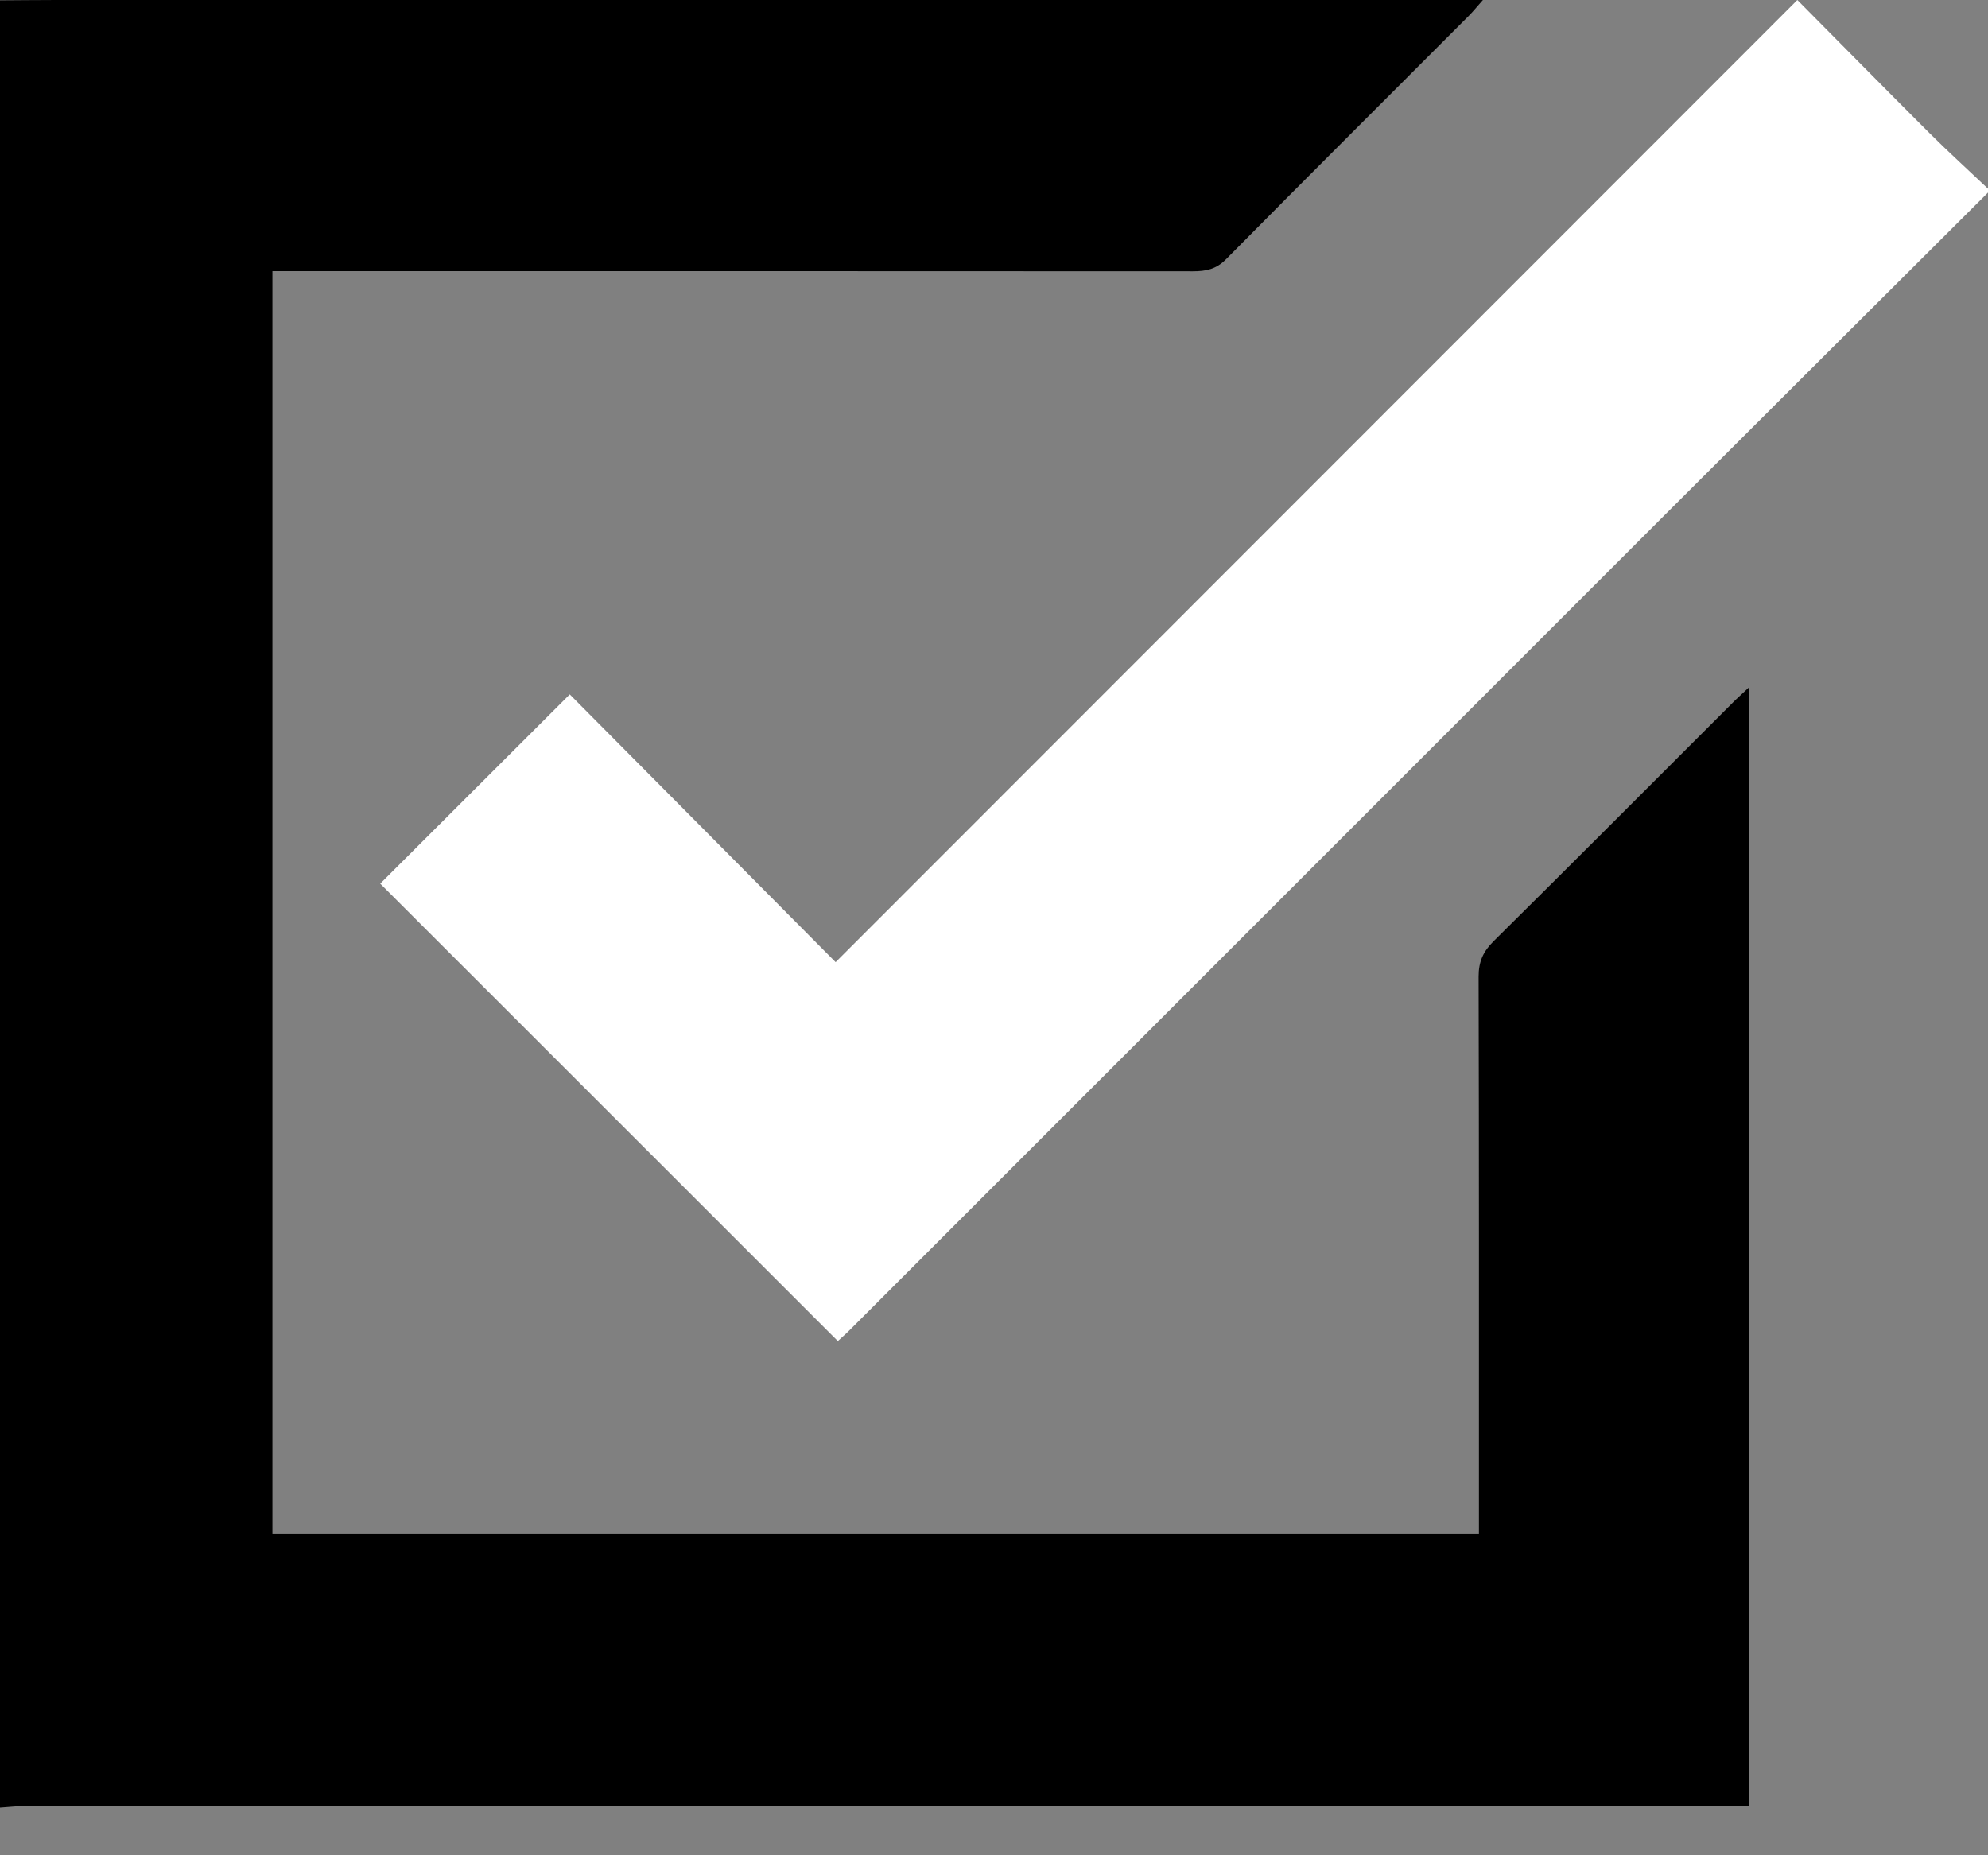
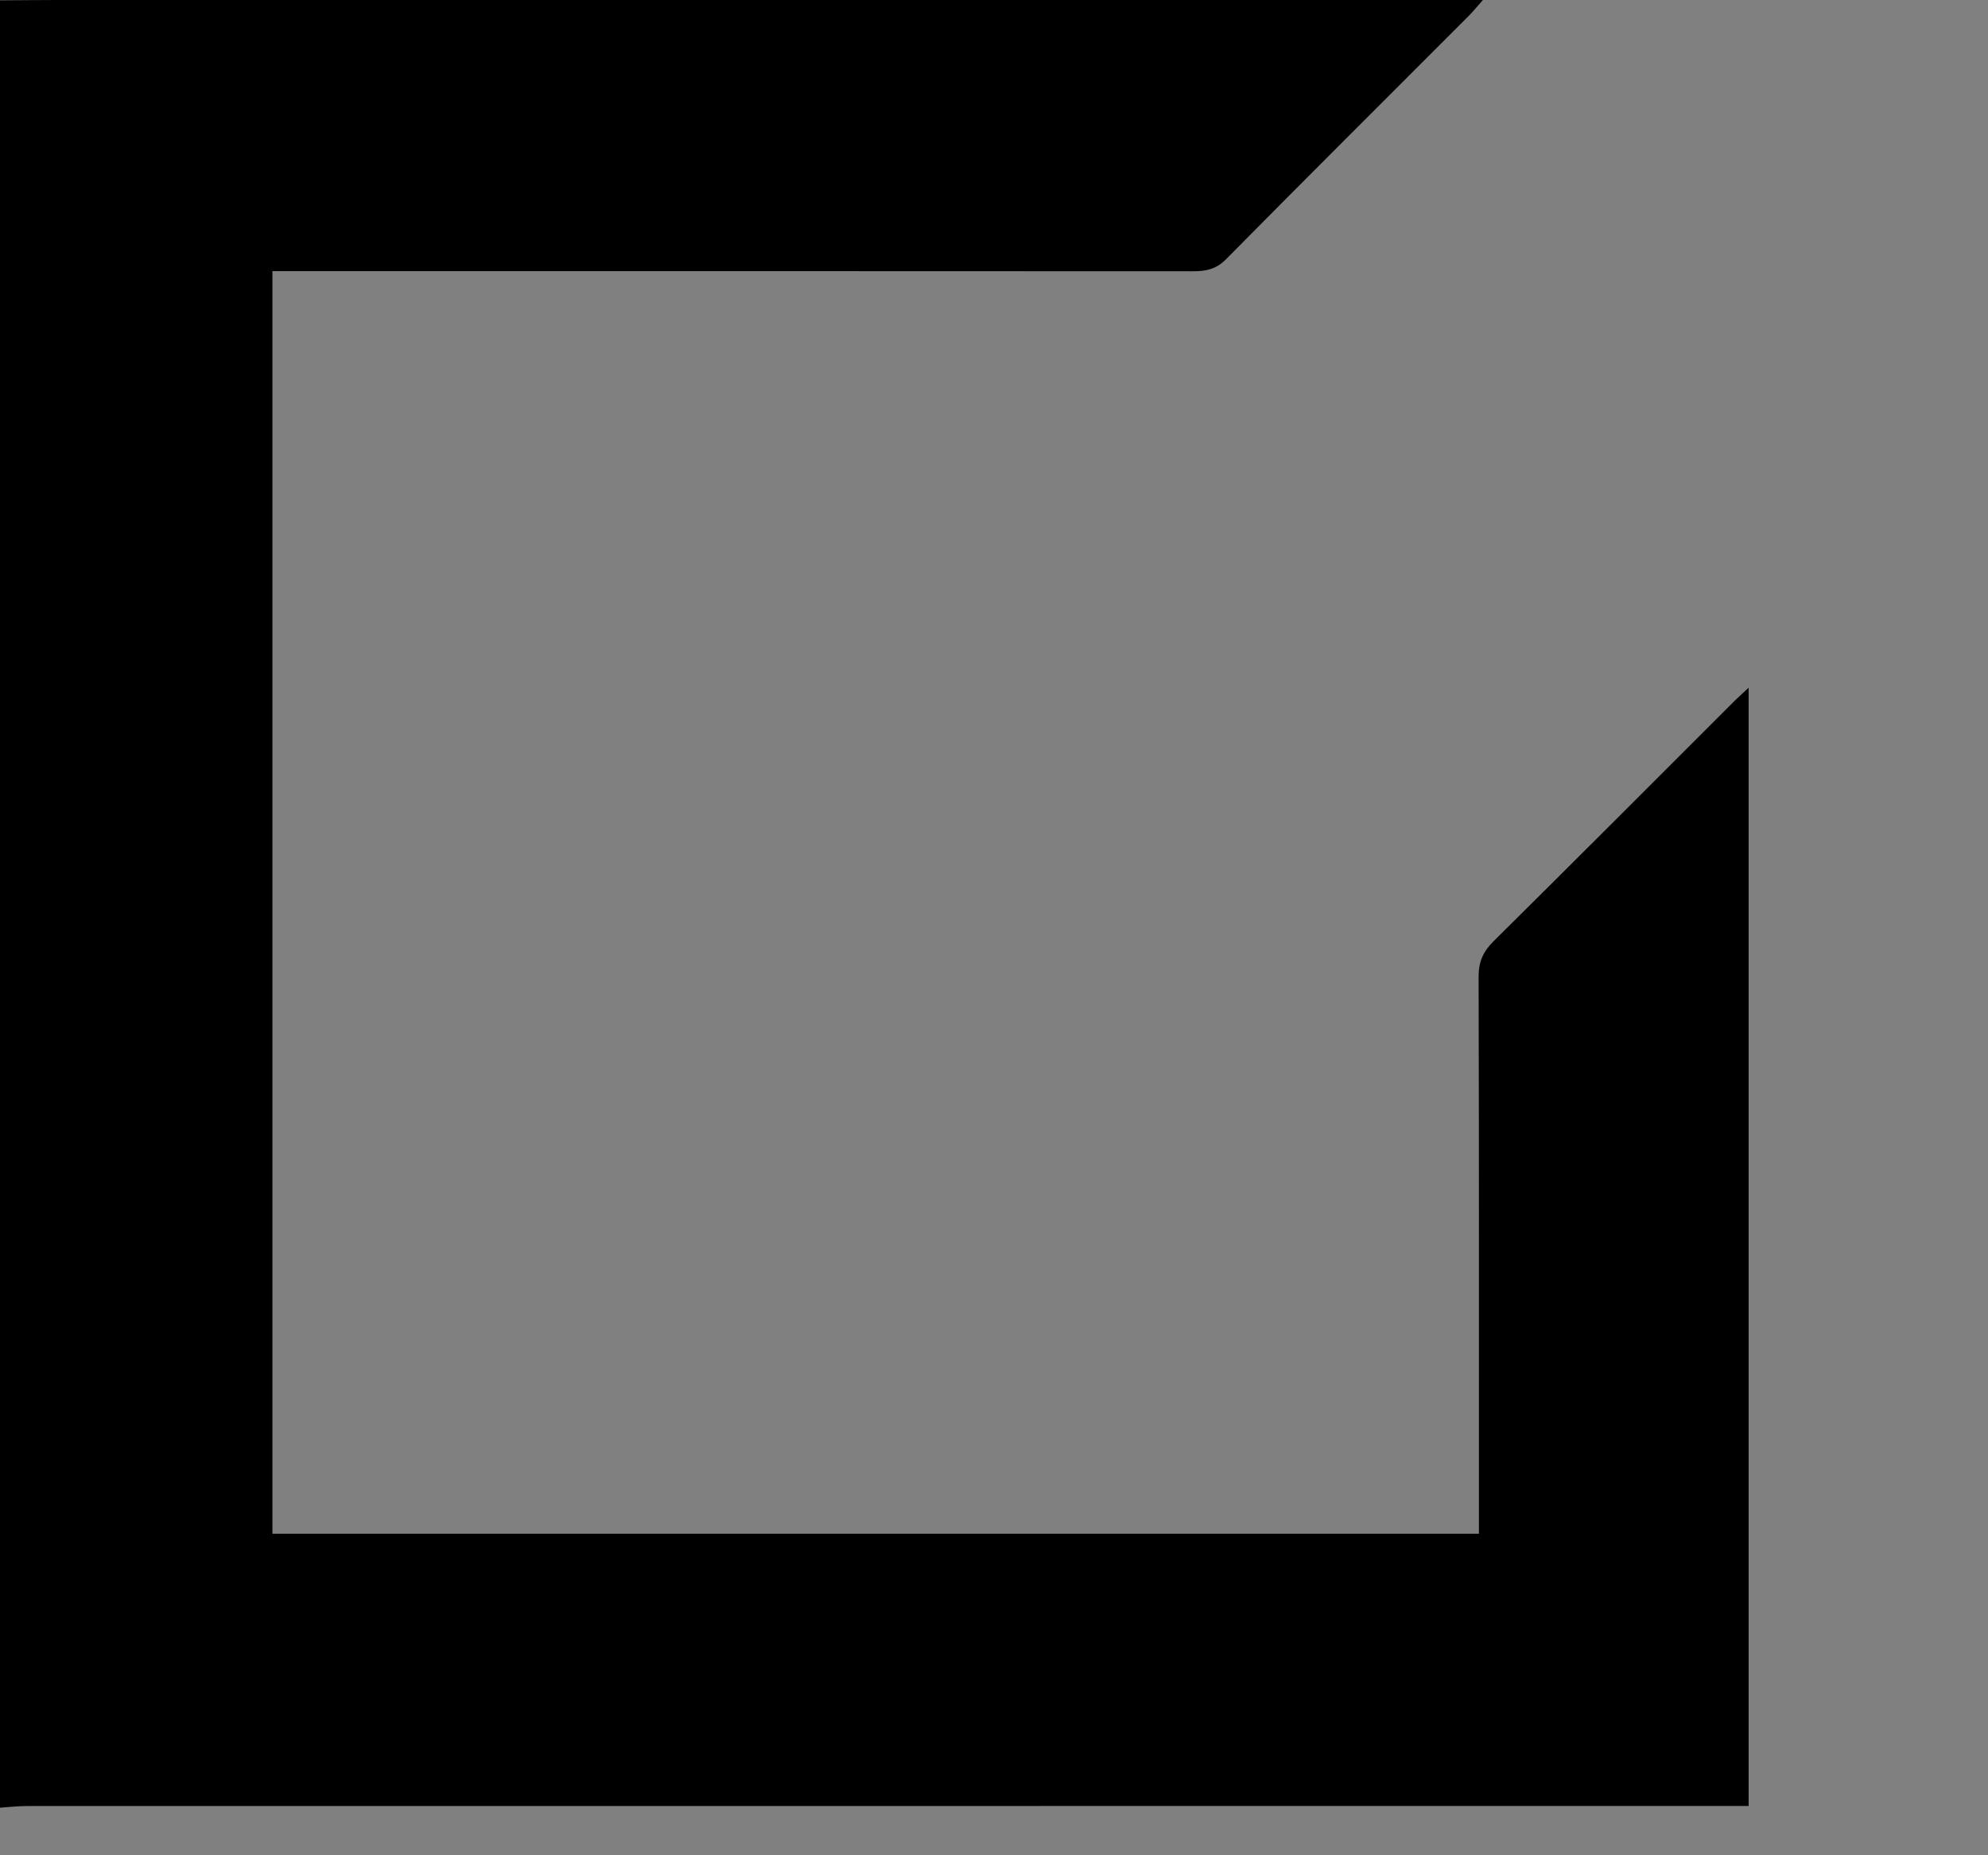
<svg xmlns="http://www.w3.org/2000/svg" width="30" height="28" viewBox="0 0 30 28" fill="none">
  <rect x="0" y="0" width="30" height="28" fill="#808080" stroke="none" />
-   <path d="M29.999 2.907C28.369 4.534 26.736 6.158 25.107 7.787C21.012 11.881 16.919 15.976 12.826 20.07C12.764 20.133 12.697 20.189 12.643 20.239C10.333 17.931 8.029 15.627 5.738 13.336C6.68 12.396 7.629 11.447 8.598 10.48C9.912 11.804 11.249 13.151 12.61 14.521C17.467 9.661 22.282 4.844 27.123 0C27.797 0.679 28.452 1.345 29.115 2.007C29.403 2.294 29.705 2.568 30 2.848V2.907H29.999Z" fill="white" />
  <path d="M0.002 0.005C0.284 0.004 0.568 0 0.851 0C7.842 0 14.832 0 21.823 0H22.378C22.281 0.109 22.224 0.18 22.16 0.244C20.939 1.467 19.714 2.685 18.499 3.915C18.351 4.064 18.197 4.094 18.003 4.094C13.502 4.091 9.001 4.092 4.5 4.092C4.376 4.092 4.252 4.092 4.111 4.092V23.147H22.318V22.823C22.318 20.129 22.32 17.434 22.313 14.738C22.313 14.515 22.381 14.362 22.538 14.206C23.746 13.011 24.945 11.807 26.146 10.607C26.212 10.54 26.284 10.477 26.388 10.379V27.256H25.977C17.453 27.256 8.93 27.256 0.406 27.257C0.27 27.257 0.135 27.273 0 27.282C0 18.474 0 8.815 0 0.007L0.002 0.005Z" fill="black" />
</svg>